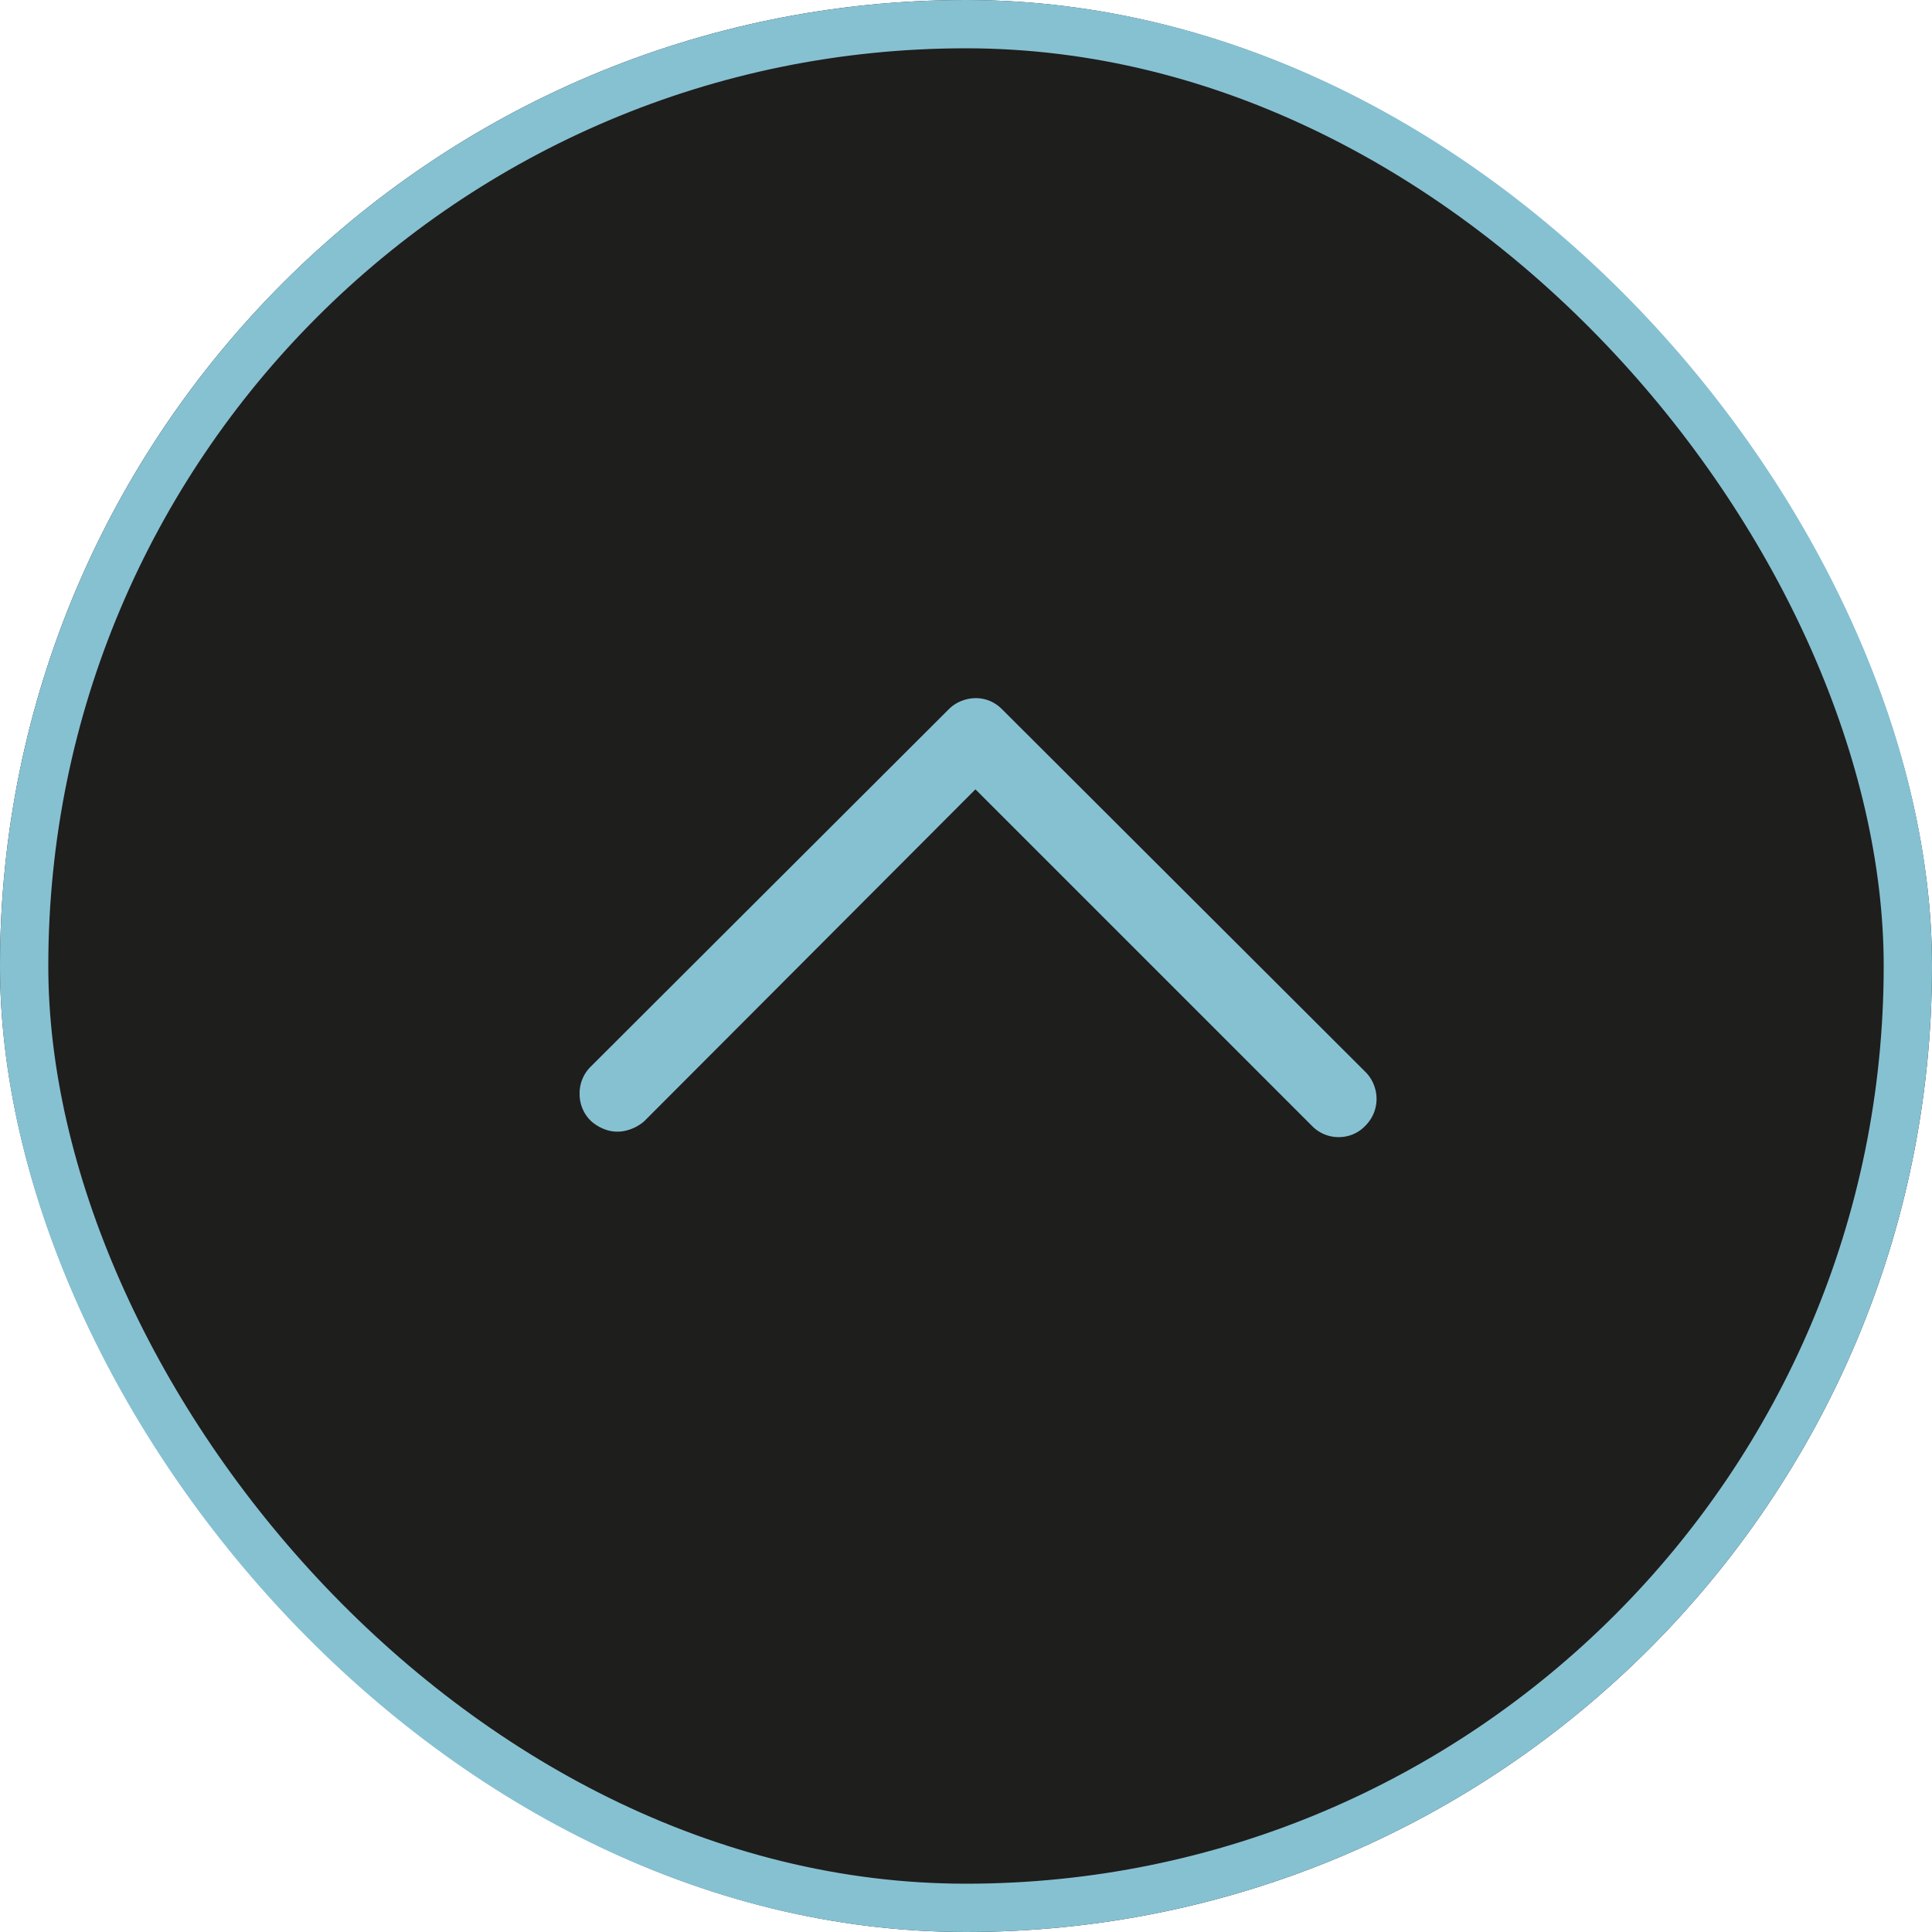
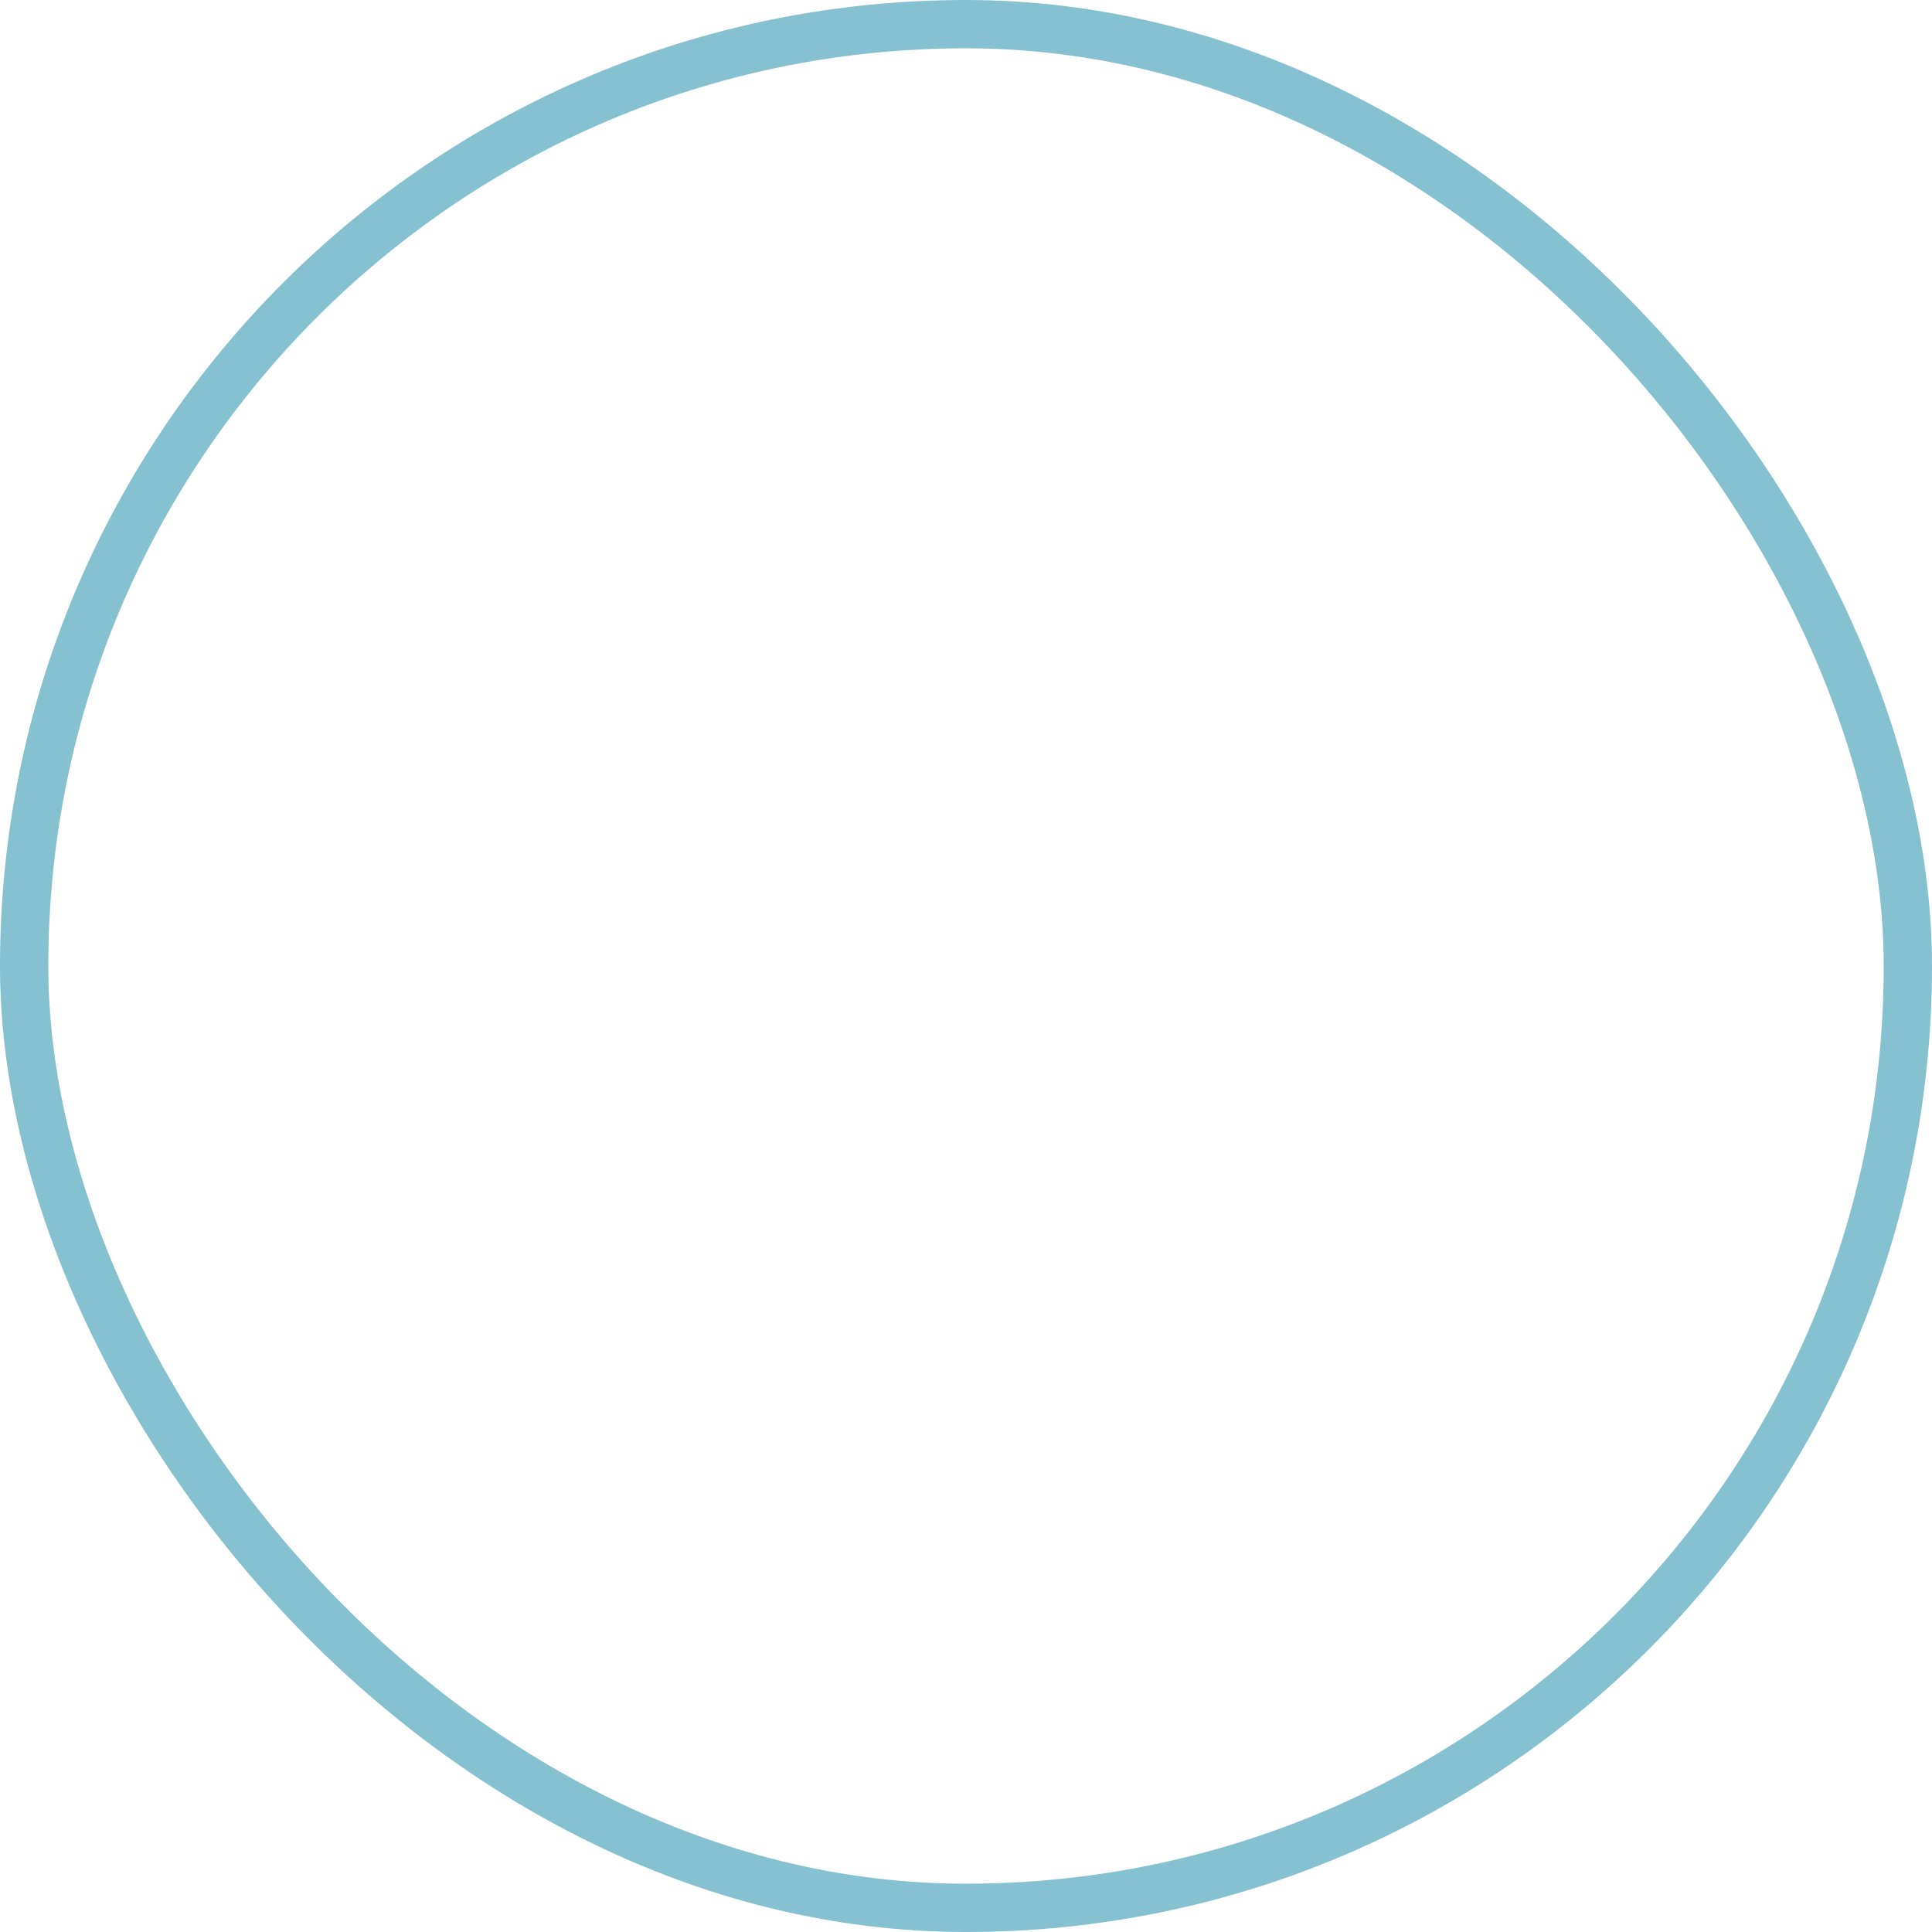
<svg xmlns="http://www.w3.org/2000/svg" id="Top_button" width="80" height="80" viewBox="0 0 80 80">
  <defs>
    <style> .cls-2{fill:#86c1d2} </style>
  </defs>
  <g id="Rettangolo_552" fill="#1e1e1c" stroke="#86c1d2" stroke-width="2px">
-     <rect width="80" height="80" stroke="none" rx="40" />
    <rect width="78" height="78" x="1" y="1" fill="none" rx="39" />
  </g>
  <g id="arrow-right_color" transform="translate(24 47.086) rotate(-90)">
-     <path id="arrow-right" d="M1.552 32a1.075 1.075 0 0 1-.766-.313 1 1 0 0 1-.329-.75 1.022 1.022 0 0 1 .313-.751l14.295-14.295L.989 1.845a1.29 1.29 0 0 1-.266-.5.975.975 0 0 1 0-.545A1.305 1.305 0 0 1 .989.313 1.04 1.04 0 0 1 1.755 0a1.04 1.04 0 0 1 .766.313l14.8 14.827a1.026 1.026 0 0 1 .235.359 1.122 1.122 0 0 1 .078.407 1 1 0 0 1-.078.391 1.079 1.079 0 0 1-.235.344L2.3 31.687a1.026 1.026 0 0 1-.359.235 1.083 1.083 0 0 1-.389.078z" class="cls-2" transform="translate(0.043 0.5)" />
-     <path id="arrow-right_-_Contorno" d="M1.552 32.5a1.564 1.564 0 0 1-1.111-.451 1.51 1.51 0 0 1-.484-1.111 1.529 1.529 0 0 1 .46-1.106l13.941-13.941L.61 2.171a1.792 1.792 0 0 1-.368-.693 1.472 1.472 0 0 1 0-.823A1.808 1.808 0 0 1 .61-.012L.635-.04a1.548 1.548 0 0 1 1.12-.46 1.548 1.548 0 0 1 1.12.46l14.8 14.827a1.527 1.527 0 0 1 .347.533 1.625 1.625 0 0 1 .112.587 1.5 1.5 0 0 1-.117.584 1.581 1.581 0 0 1-.341.5L2.656 32.04a1.529 1.529 0 0 1-.533.348 1.585 1.585 0 0 1-.571.112zM1.358 1.507l14.414 14.384L1.124 30.539a.522.522 0 0 0-.167.4.506.506 0 0 0 .174.389.58.58 0 0 0 .421.175.594.594 0 0 0 .211-.045.527.527 0 0 0 .186-.122l15.014-15.048a.579.579 0 0 0 .128-.184.5.5 0 0 0 .039-.2.621.621 0 0 0-.045-.227.527.527 0 0 0-.122-.186L2.167.666A.54.54 0 0 0 1.755.5a.539.539 0 0 0-.4.153.8.8 0 0 0-.155.286.475.475 0 0 0 0 .272.788.788 0 0 0 .158.296z" class="cls-2" transform="translate(0.043 0.5)" />
-   </g>
+     </g>
</svg>